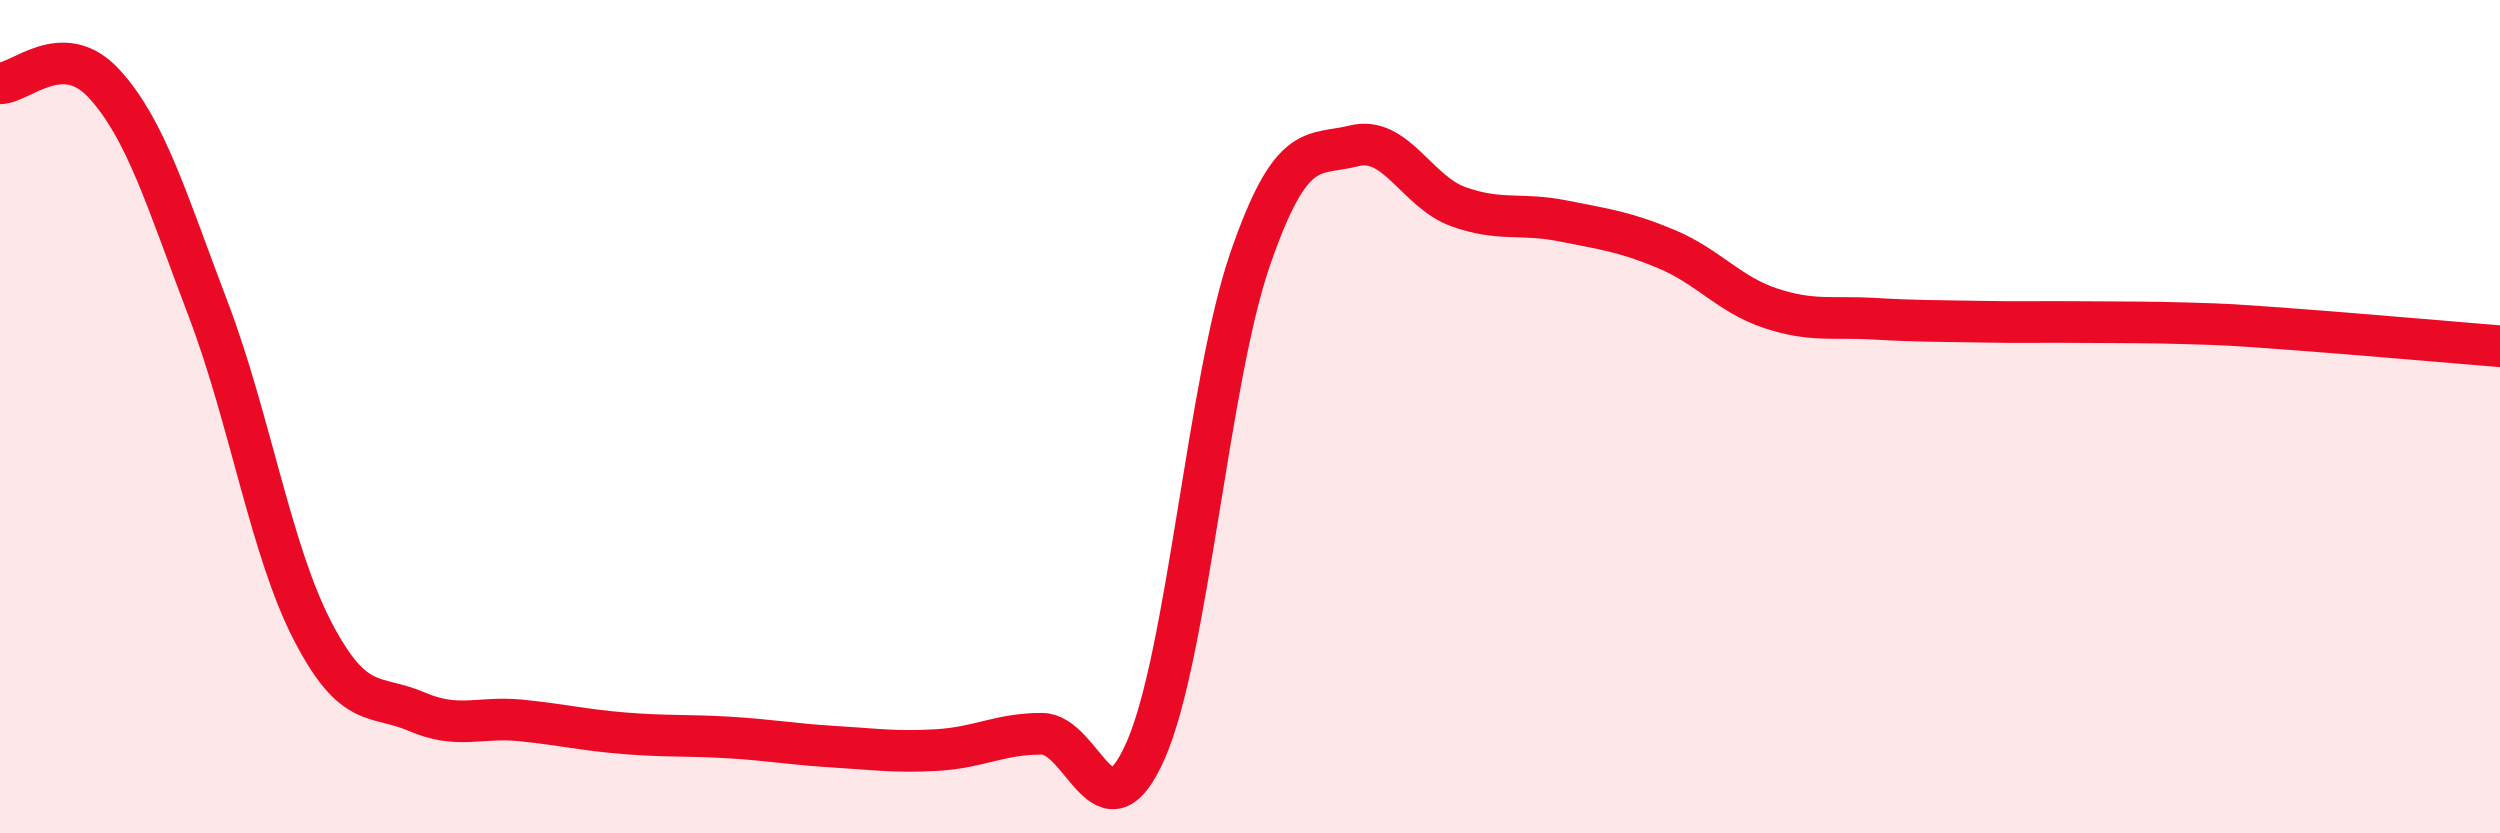
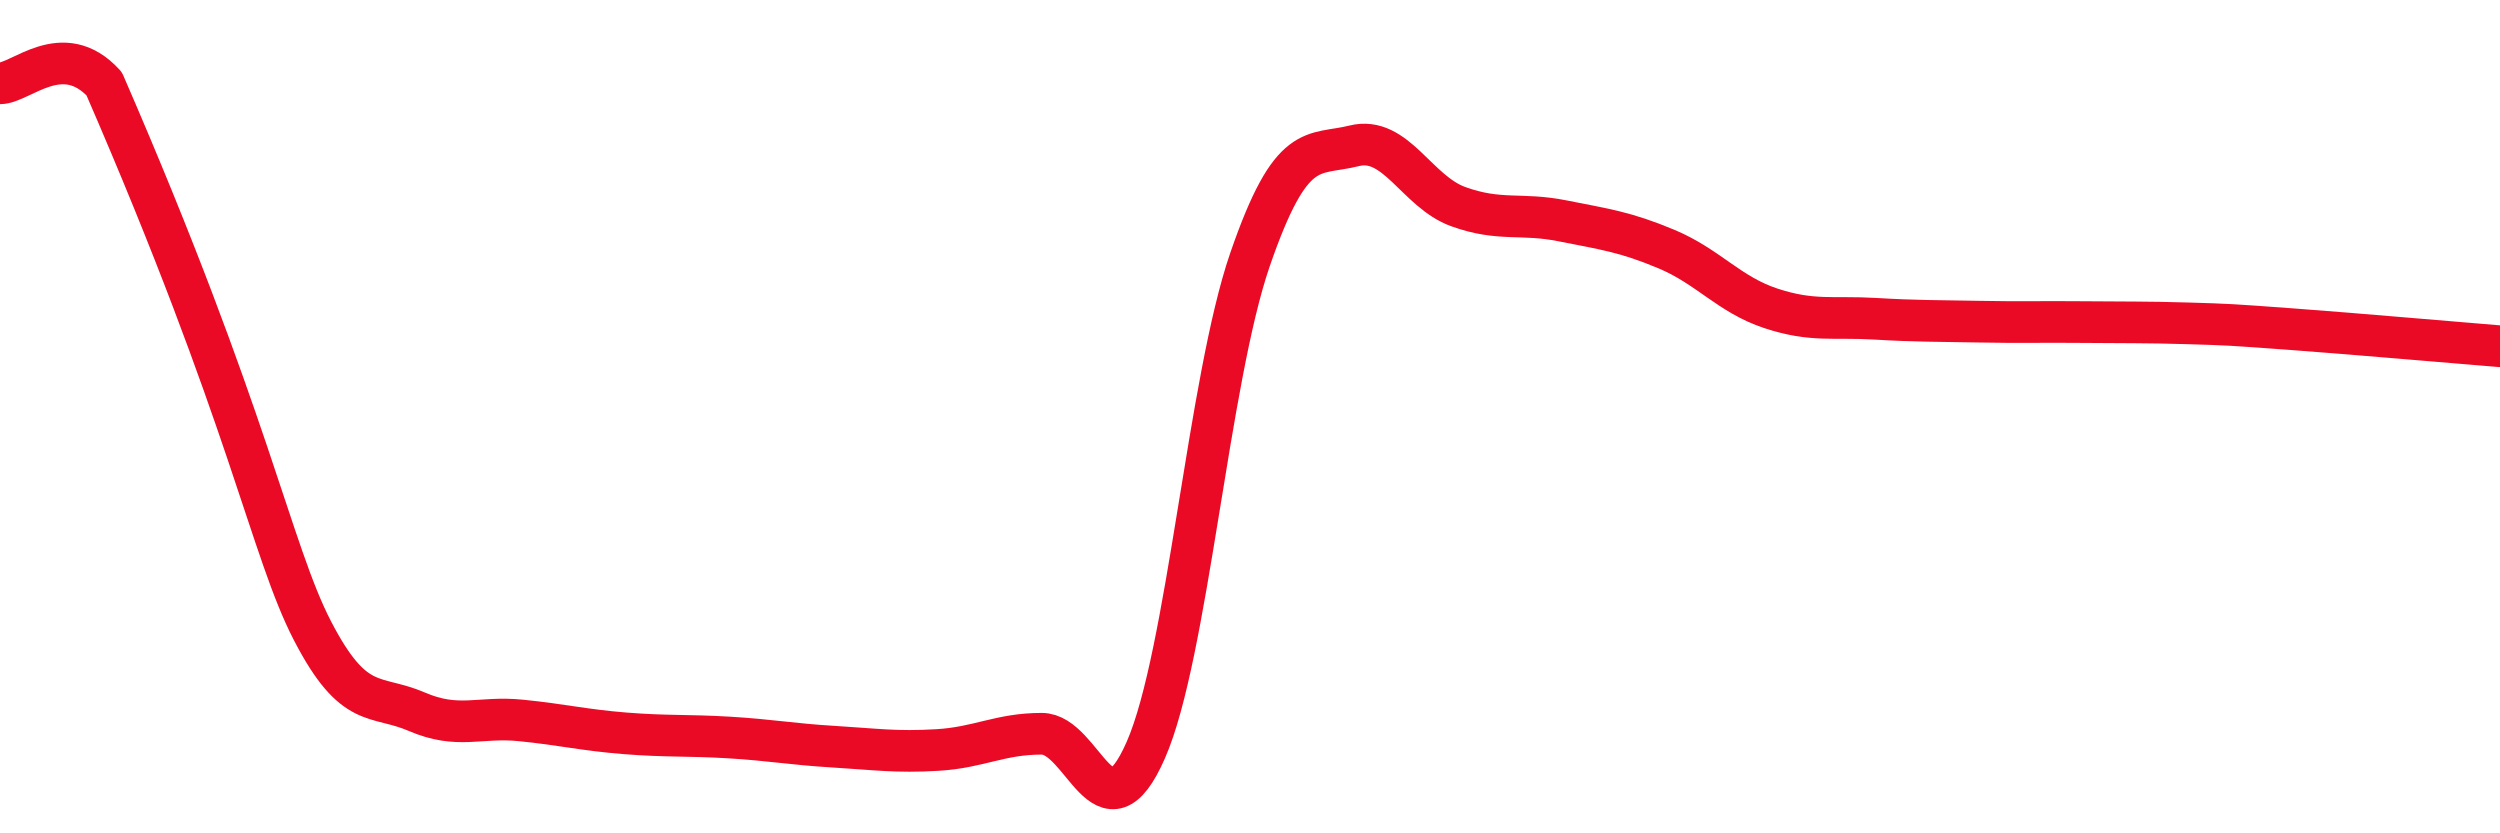
<svg xmlns="http://www.w3.org/2000/svg" width="60" height="20" viewBox="0 0 60 20">
-   <path d="M 0,2 C 0.5,2 1.5,0.92 2.5,2.01 C 3.5,3.1 4,4.8 5,7.43 C 6,10.06 6.5,13.21 7.5,15.14 C 8.5,17.07 9,16.65 10,17.08 C 11,17.51 11.5,17.19 12.5,17.29 C 13.5,17.39 14,17.52 15,17.6 C 16,17.68 16.5,17.64 17.5,17.7 C 18.5,17.76 19,17.86 20,17.92 C 21,17.98 21.5,18.06 22.5,18 C 23.5,17.94 24,17.61 25,17.61 C 26,17.61 26.5,20.28 27.5,18 C 28.5,15.72 29,9.13 30,6.23 C 31,3.33 31.5,3.75 32.5,3.5 C 33.5,3.25 34,4.6 35,4.96 C 36,5.32 36.5,5.1 37.5,5.3 C 38.5,5.5 39,5.56 40,5.98 C 41,6.4 41.5,7.07 42.5,7.4 C 43.5,7.73 44,7.59 45,7.65 C 46,7.71 46.5,7.7 47.5,7.72 C 48.5,7.74 49,7.72 50,7.73 C 51,7.74 51.5,7.73 52.5,7.76 C 53.5,7.79 53.5,7.79 55,7.9 C 56.5,8.01 59,8.23 60,8.31L60 20L0 20Z" fill="#EB0A25" opacity="0.1" stroke-linecap="round" stroke-linejoin="round" />
-   <path d="M 0,2 C 0.5,2 1.5,0.92 2.5,2.01 C 3.5,3.1 4,4.8 5,7.43 C 6,10.06 6.5,13.21 7.5,15.14 C 8.5,17.07 9,16.65 10,17.08 C 11,17.51 11.5,17.19 12.5,17.29 C 13.5,17.39 14,17.52 15,17.6 C 16,17.68 16.5,17.64 17.5,17.7 C 18.5,17.76 19,17.86 20,17.92 C 21,17.98 21.5,18.06 22.5,18 C 23.5,17.94 24,17.61 25,17.61 C 26,17.61 26.5,20.28 27.5,18 C 28.5,15.72 29,9.13 30,6.23 C 31,3.33 31.5,3.75 32.5,3.5 C 33.5,3.25 34,4.6 35,4.96 C 36,5.32 36.5,5.1 37.5,5.3 C 38.5,5.5 39,5.56 40,5.98 C 41,6.4 41.5,7.07 42.5,7.4 C 43.5,7.73 44,7.59 45,7.65 C 46,7.71 46.5,7.7 47.5,7.72 C 48.5,7.74 49,7.72 50,7.73 C 51,7.74 51.5,7.73 52.5,7.76 C 53.5,7.79 53.5,7.79 55,7.9 C 56.5,8.01 59,8.23 60,8.31" stroke="#EB0A25" stroke-width="1" fill="none" stroke-linecap="round" stroke-linejoin="round" />
+   <path d="M 0,2 C 0.5,2 1.5,0.92 2.5,2.01 C 6,10.06 6.5,13.21 7.5,15.14 C 8.5,17.07 9,16.65 10,17.08 C 11,17.51 11.5,17.19 12.5,17.29 C 13.5,17.39 14,17.52 15,17.6 C 16,17.68 16.5,17.64 17.5,17.7 C 18.5,17.76 19,17.86 20,17.92 C 21,17.98 21.5,18.06 22.5,18 C 23.5,17.94 24,17.61 25,17.61 C 26,17.61 26.5,20.28 27.5,18 C 28.5,15.72 29,9.13 30,6.23 C 31,3.33 31.5,3.75 32.5,3.5 C 33.5,3.25 34,4.6 35,4.96 C 36,5.32 36.5,5.1 37.5,5.3 C 38.5,5.5 39,5.56 40,5.98 C 41,6.4 41.5,7.07 42.5,7.4 C 43.5,7.73 44,7.59 45,7.65 C 46,7.71 46.5,7.7 47.5,7.72 C 48.5,7.74 49,7.72 50,7.73 C 51,7.74 51.5,7.73 52.5,7.76 C 53.5,7.79 53.5,7.79 55,7.9 C 56.5,8.01 59,8.23 60,8.31" stroke="#EB0A25" stroke-width="1" fill="none" stroke-linecap="round" stroke-linejoin="round" />
</svg>